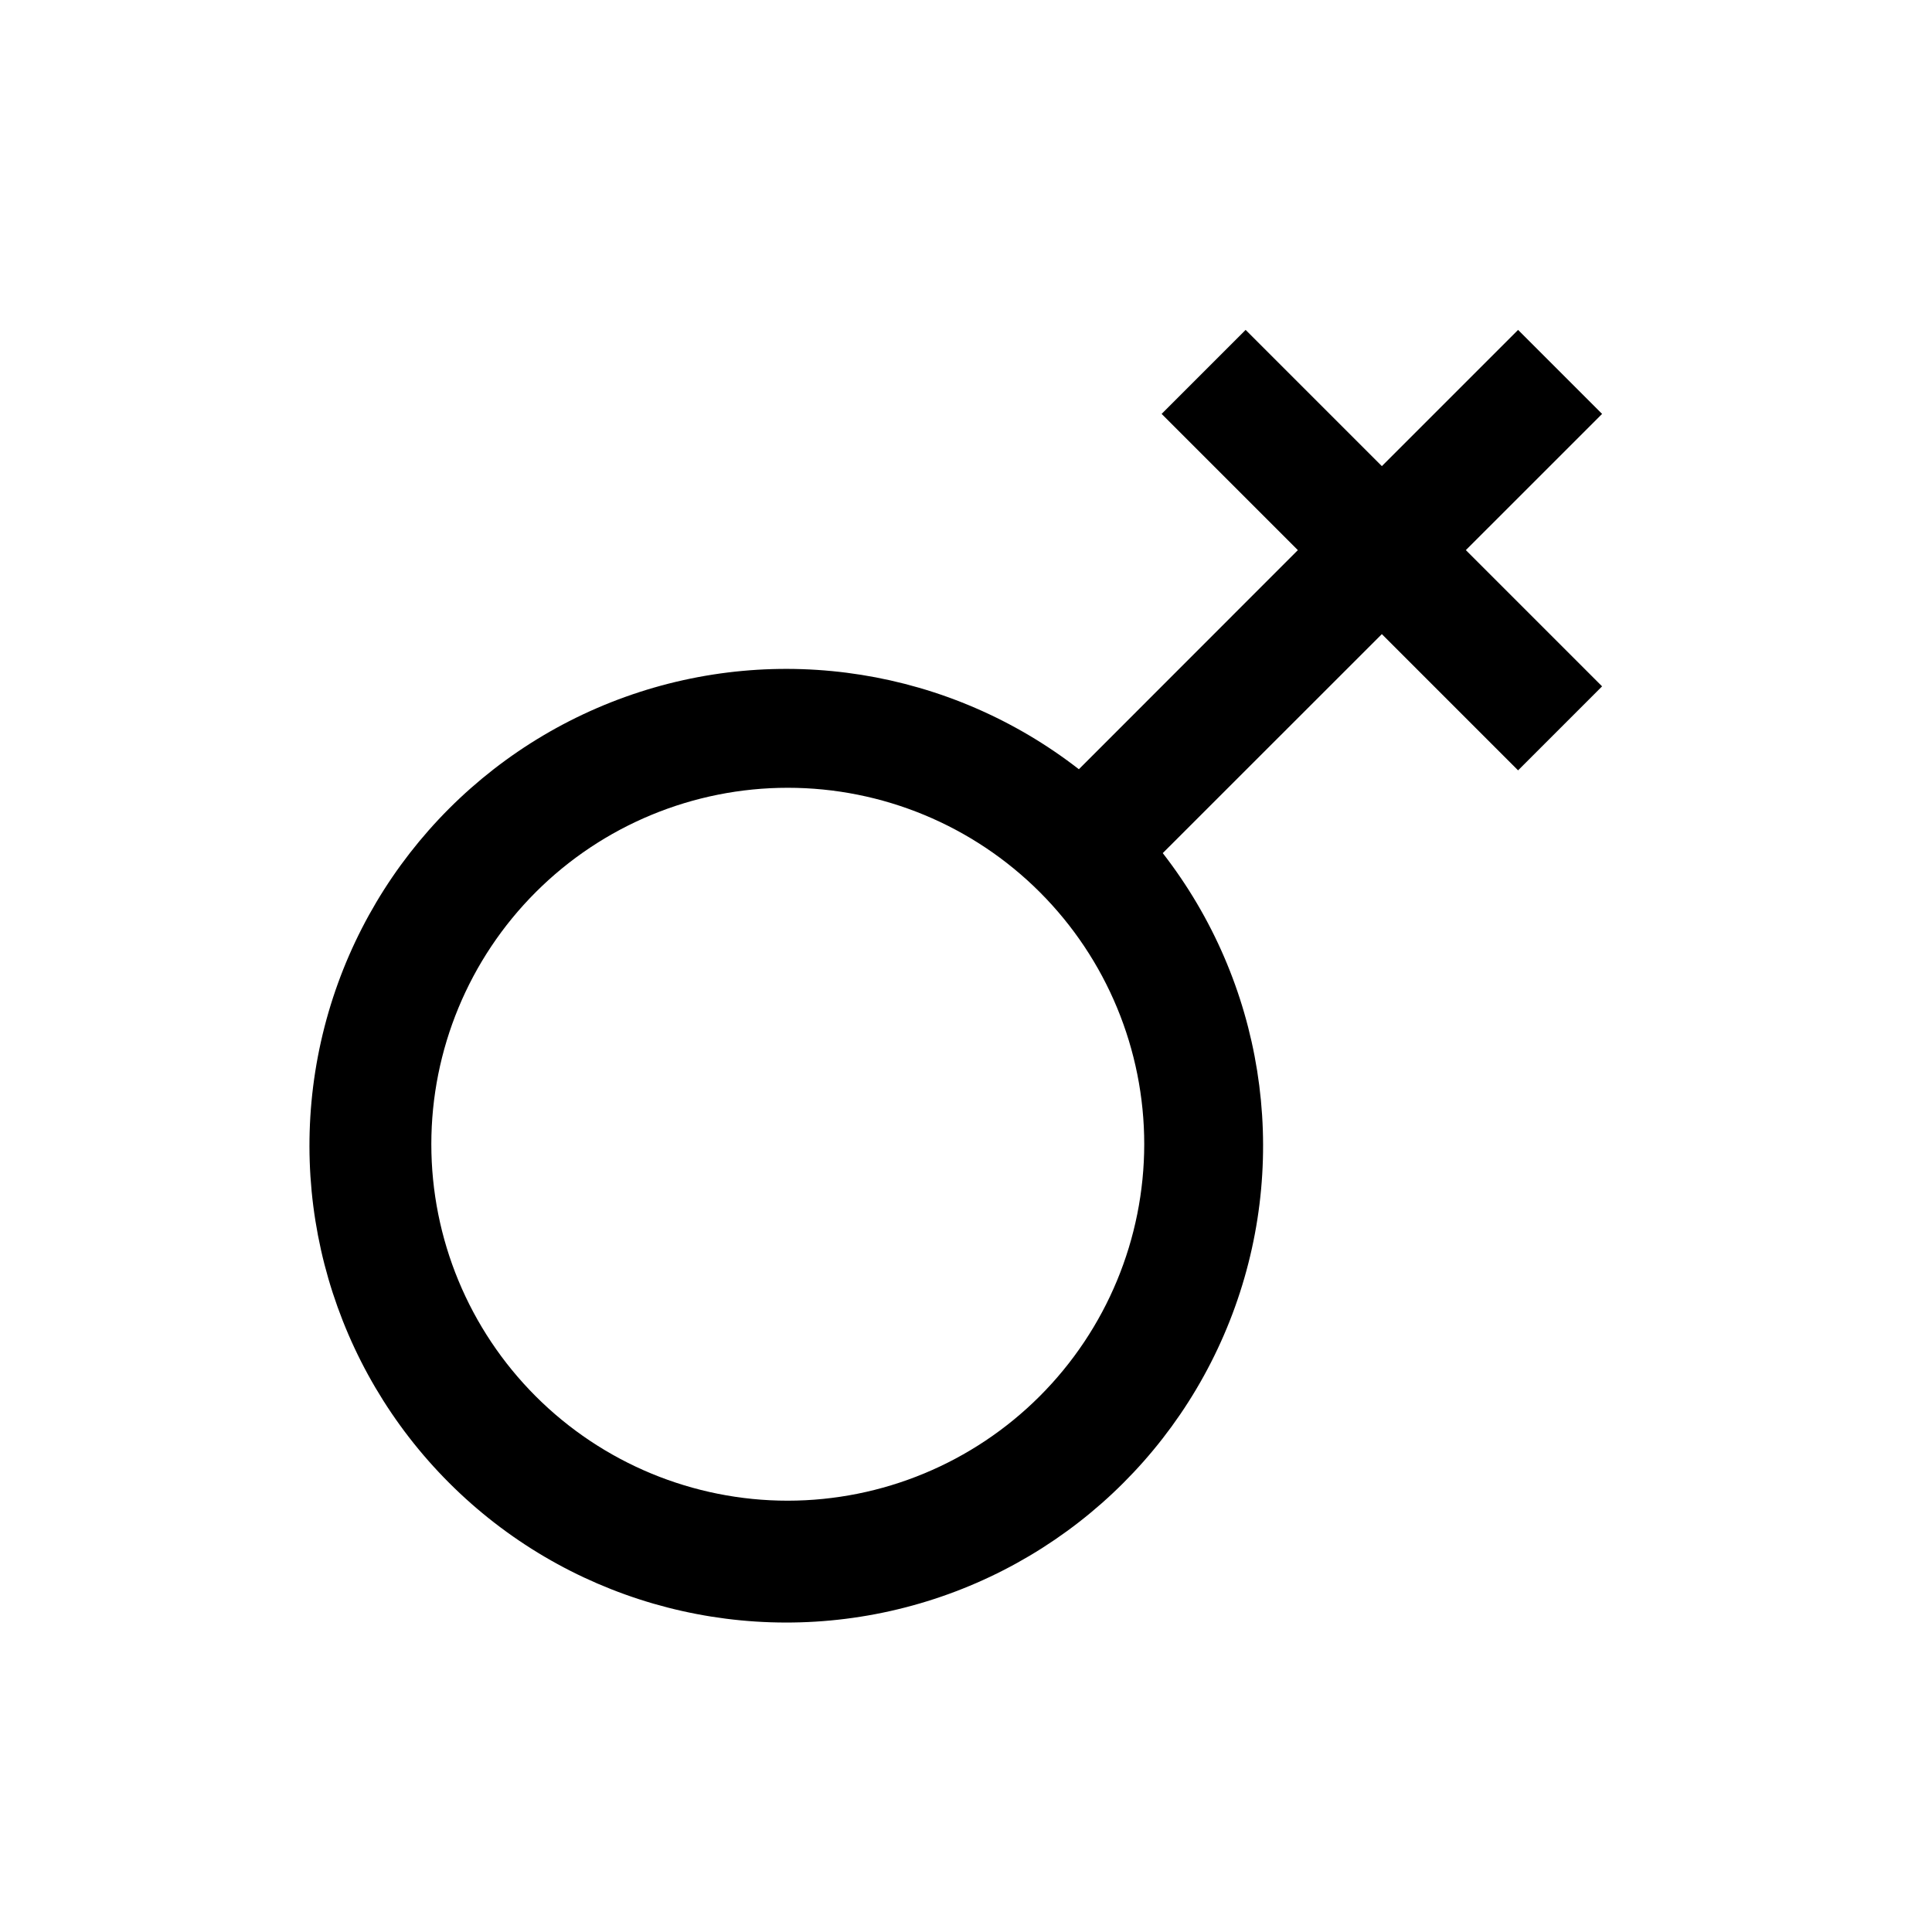
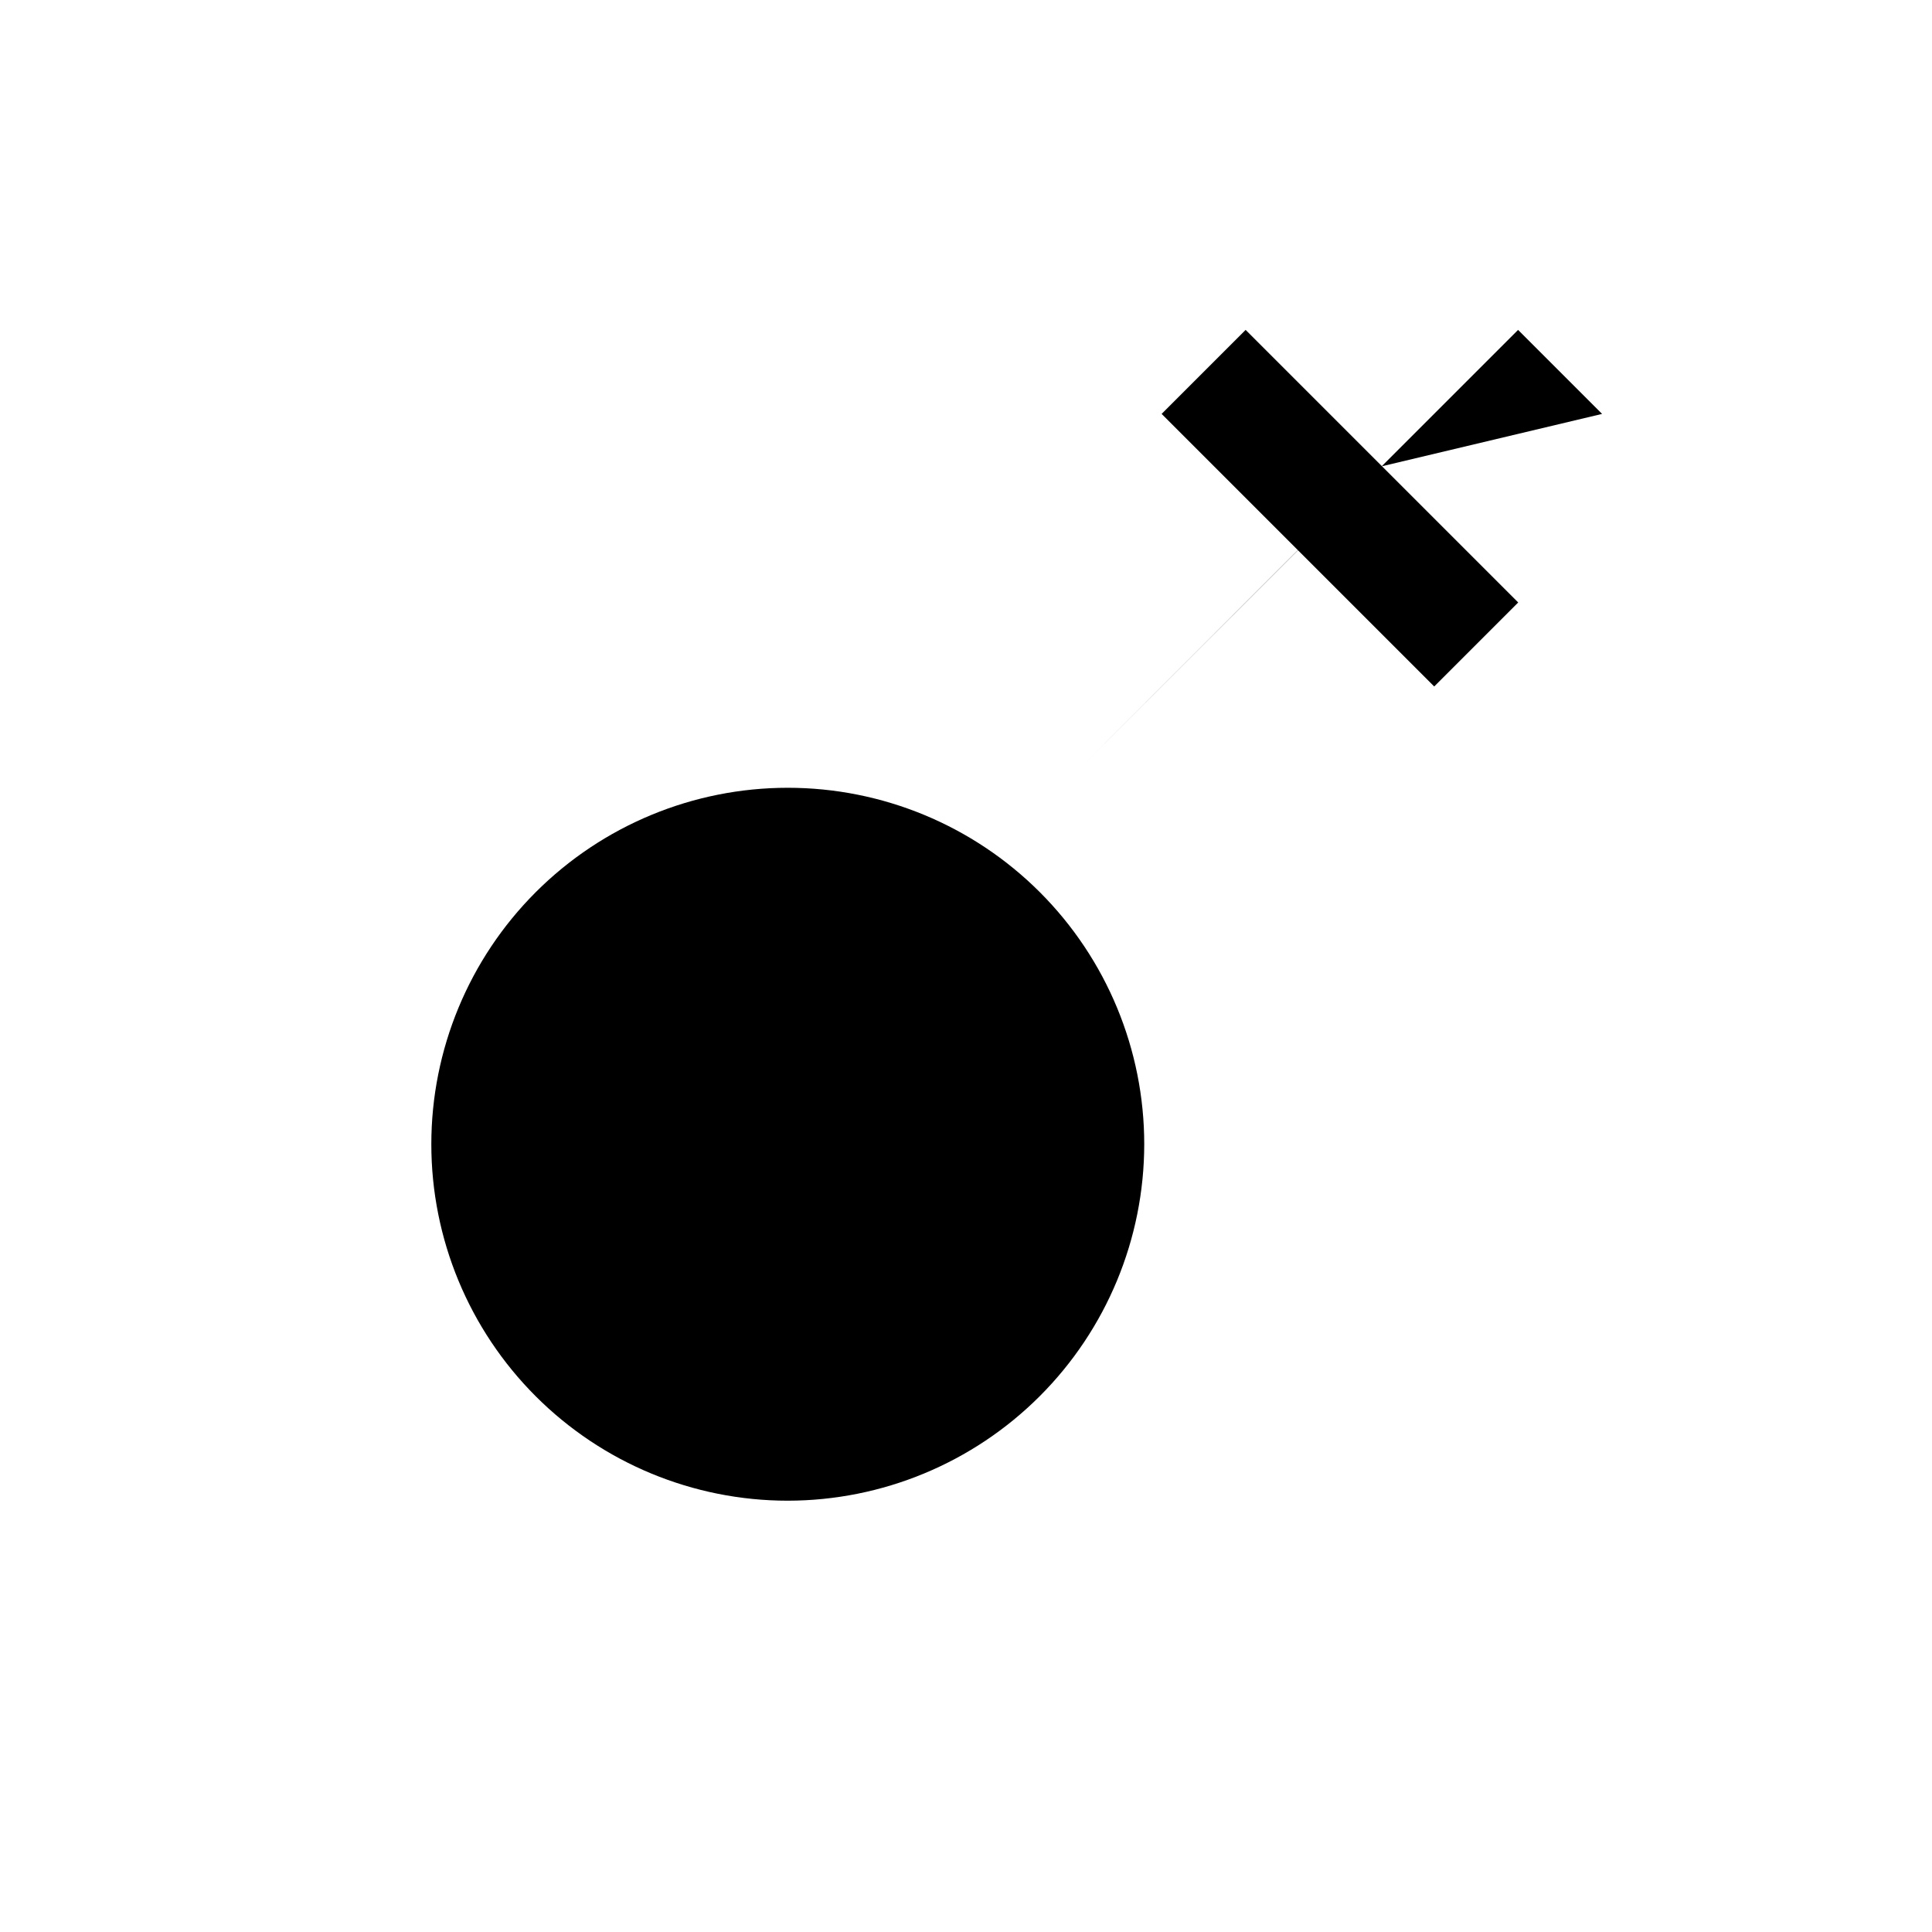
<svg xmlns="http://www.w3.org/2000/svg" fill="#000000" width="800px" height="800px" version="1.1" viewBox="144 144 512 512">
-   <path d="m568.57 253.69-22.262-22.262-36.102 36.102-36.102-36.102-22.262 22.262 36.102 36.102-58.031 58.066c-34.168-26.555-79.547-33.781-120.27-19.148-40.723 14.633-71.129 49.09-80.582 91.316-9.449 42.227 3.363 86.355 33.961 116.95 30.598 30.602 74.727 43.414 116.95 33.961 42.23-9.453 76.684-39.859 91.316-80.582 14.633-40.723 7.406-86.102-19.145-120.27l58.062-58.035 36.102 36.102 22.262-22.262-36.102-36.102zm-215.8 288.01c-25.055 0-49.082-9.953-66.797-27.668s-27.668-41.742-27.668-66.797c0-25.055 9.953-49.082 27.668-66.797s41.742-27.668 66.797-27.668 49.082 9.953 66.797 27.668 27.668 41.742 27.668 66.797c-0.023 25.047-9.984 49.059-27.695 66.77-17.711 17.711-41.723 27.672-66.77 27.695z" />
+   <path d="m568.57 253.69-22.262-22.262-36.102 36.102-36.102-36.102-22.262 22.262 36.102 36.102-58.031 58.066l58.062-58.035 36.102 36.102 22.262-22.262-36.102-36.102zm-215.8 288.01c-25.055 0-49.082-9.953-66.797-27.668s-27.668-41.742-27.668-66.797c0-25.055 9.953-49.082 27.668-66.797s41.742-27.668 66.797-27.668 49.082 9.953 66.797 27.668 27.668 41.742 27.668 66.797c-0.023 25.047-9.984 49.059-27.695 66.77-17.711 17.711-41.723 27.672-66.77 27.695z" />
</svg>